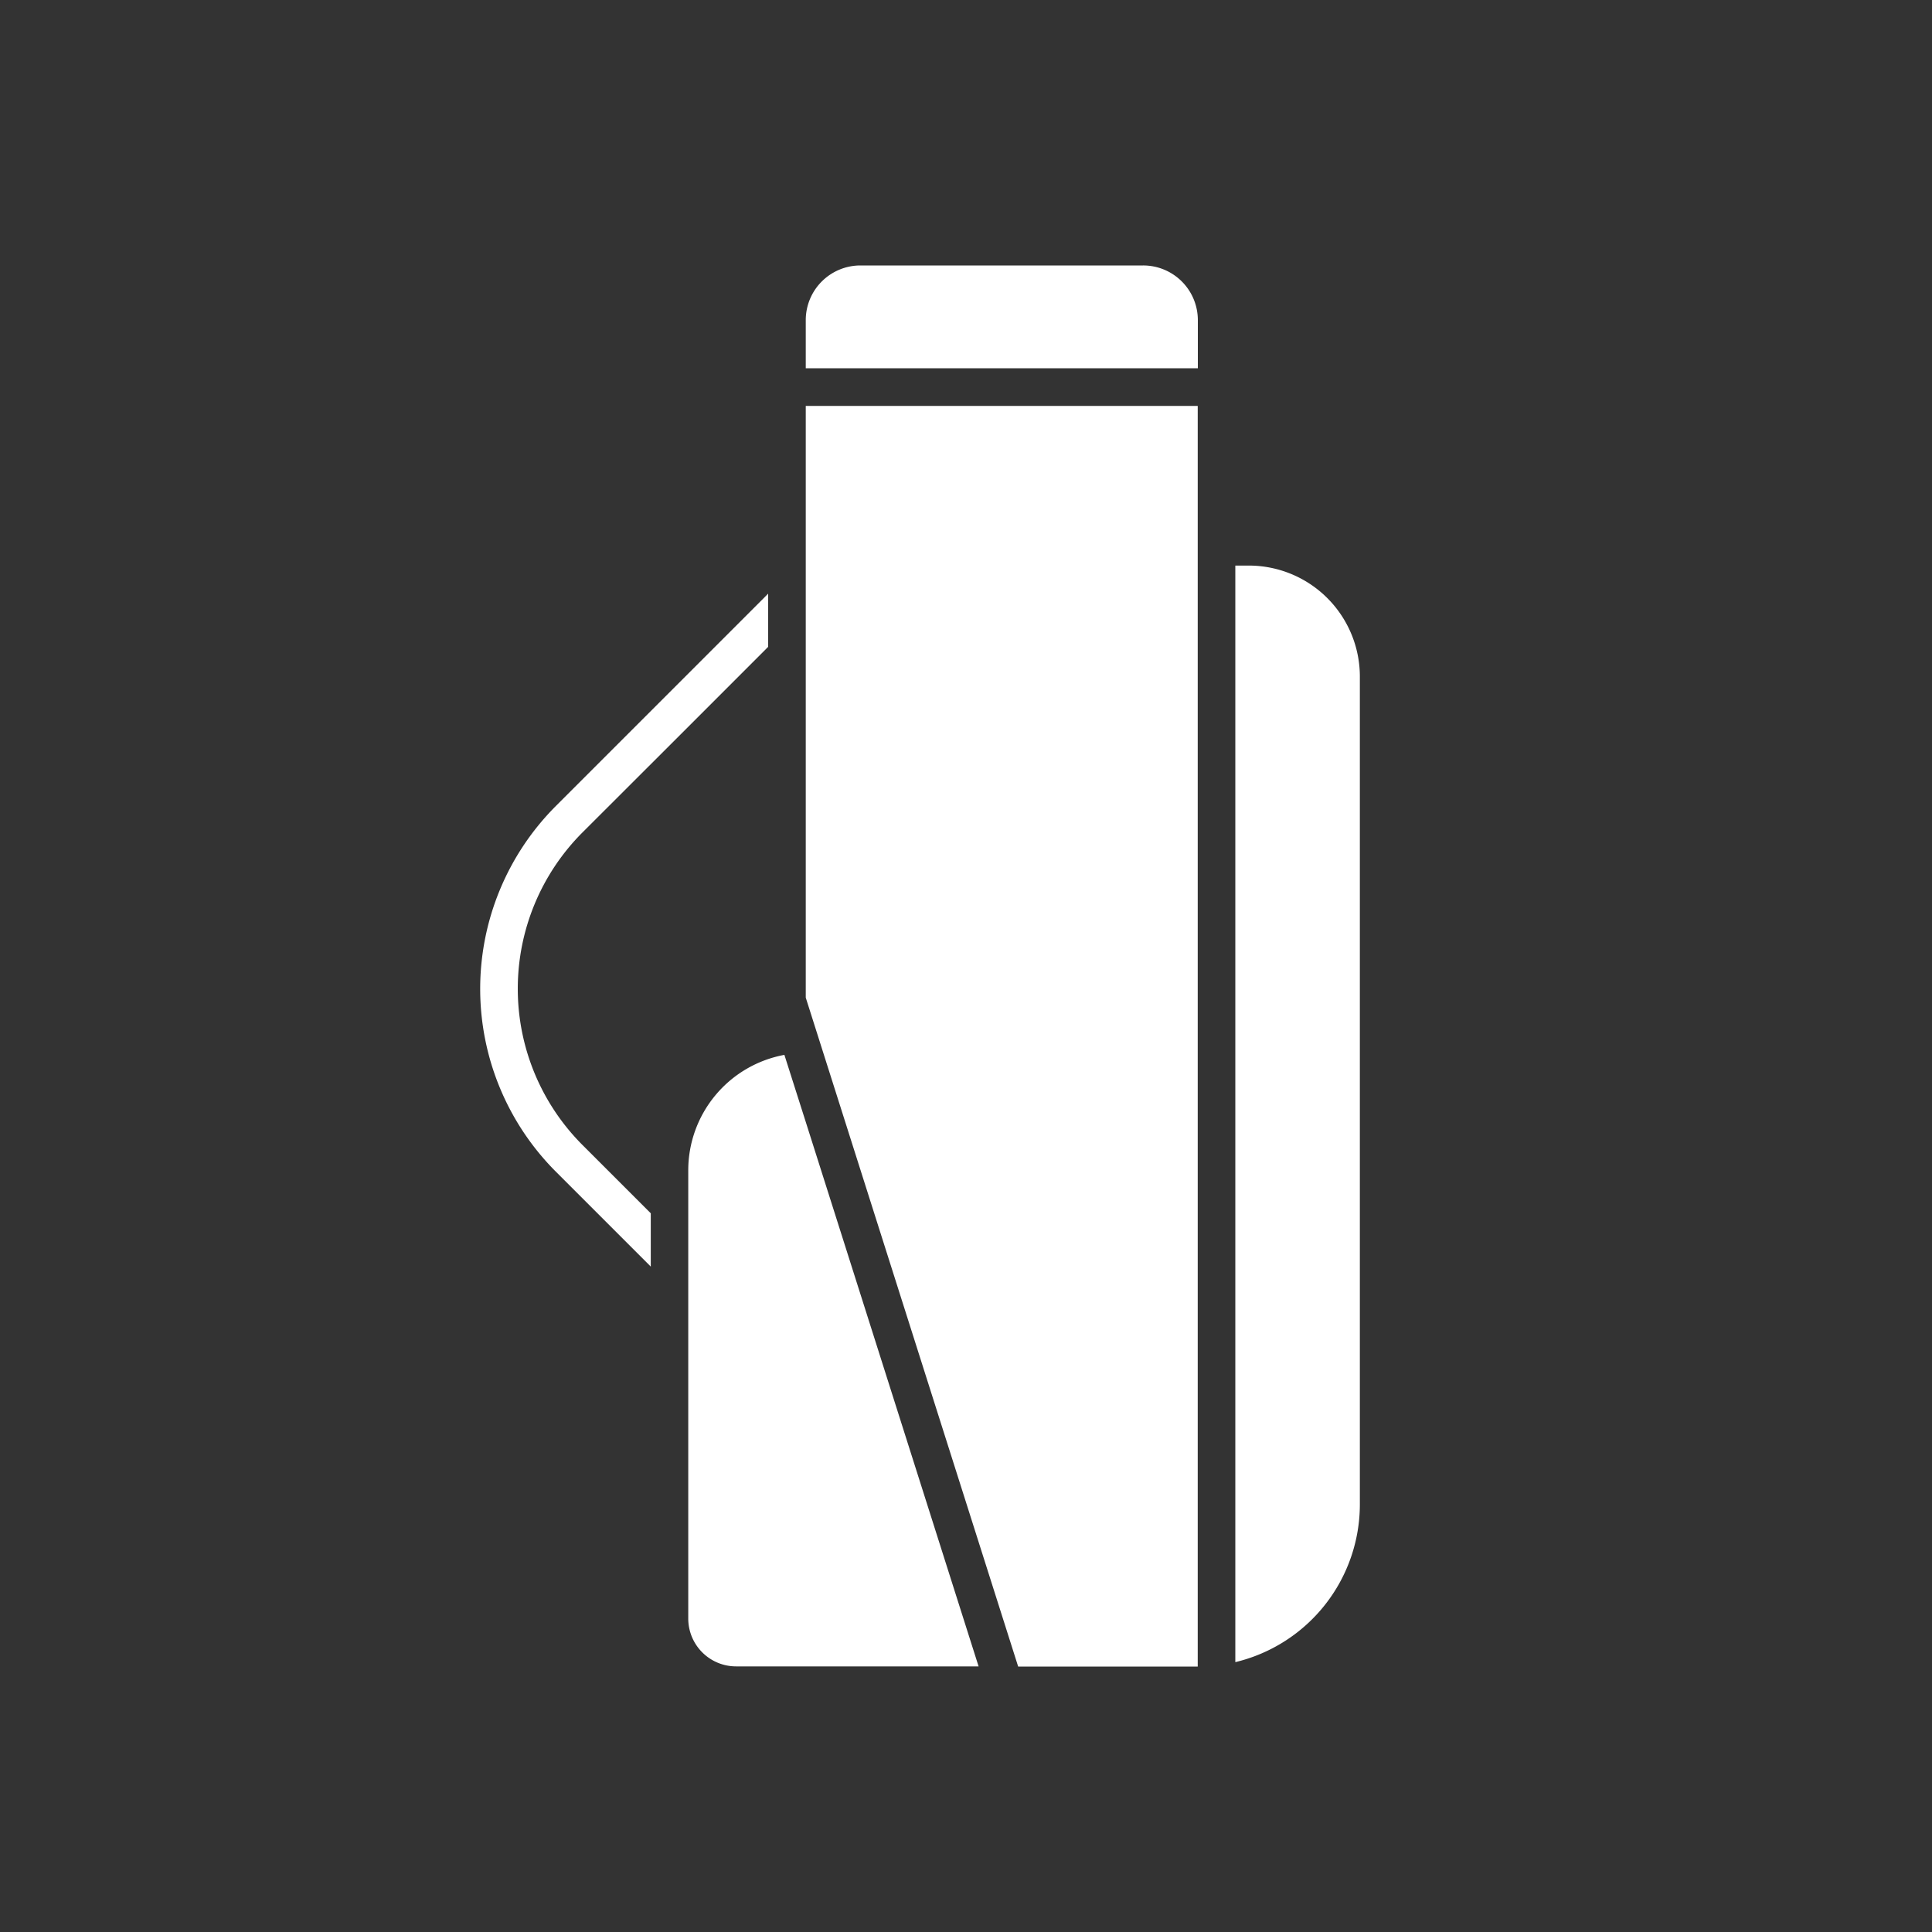
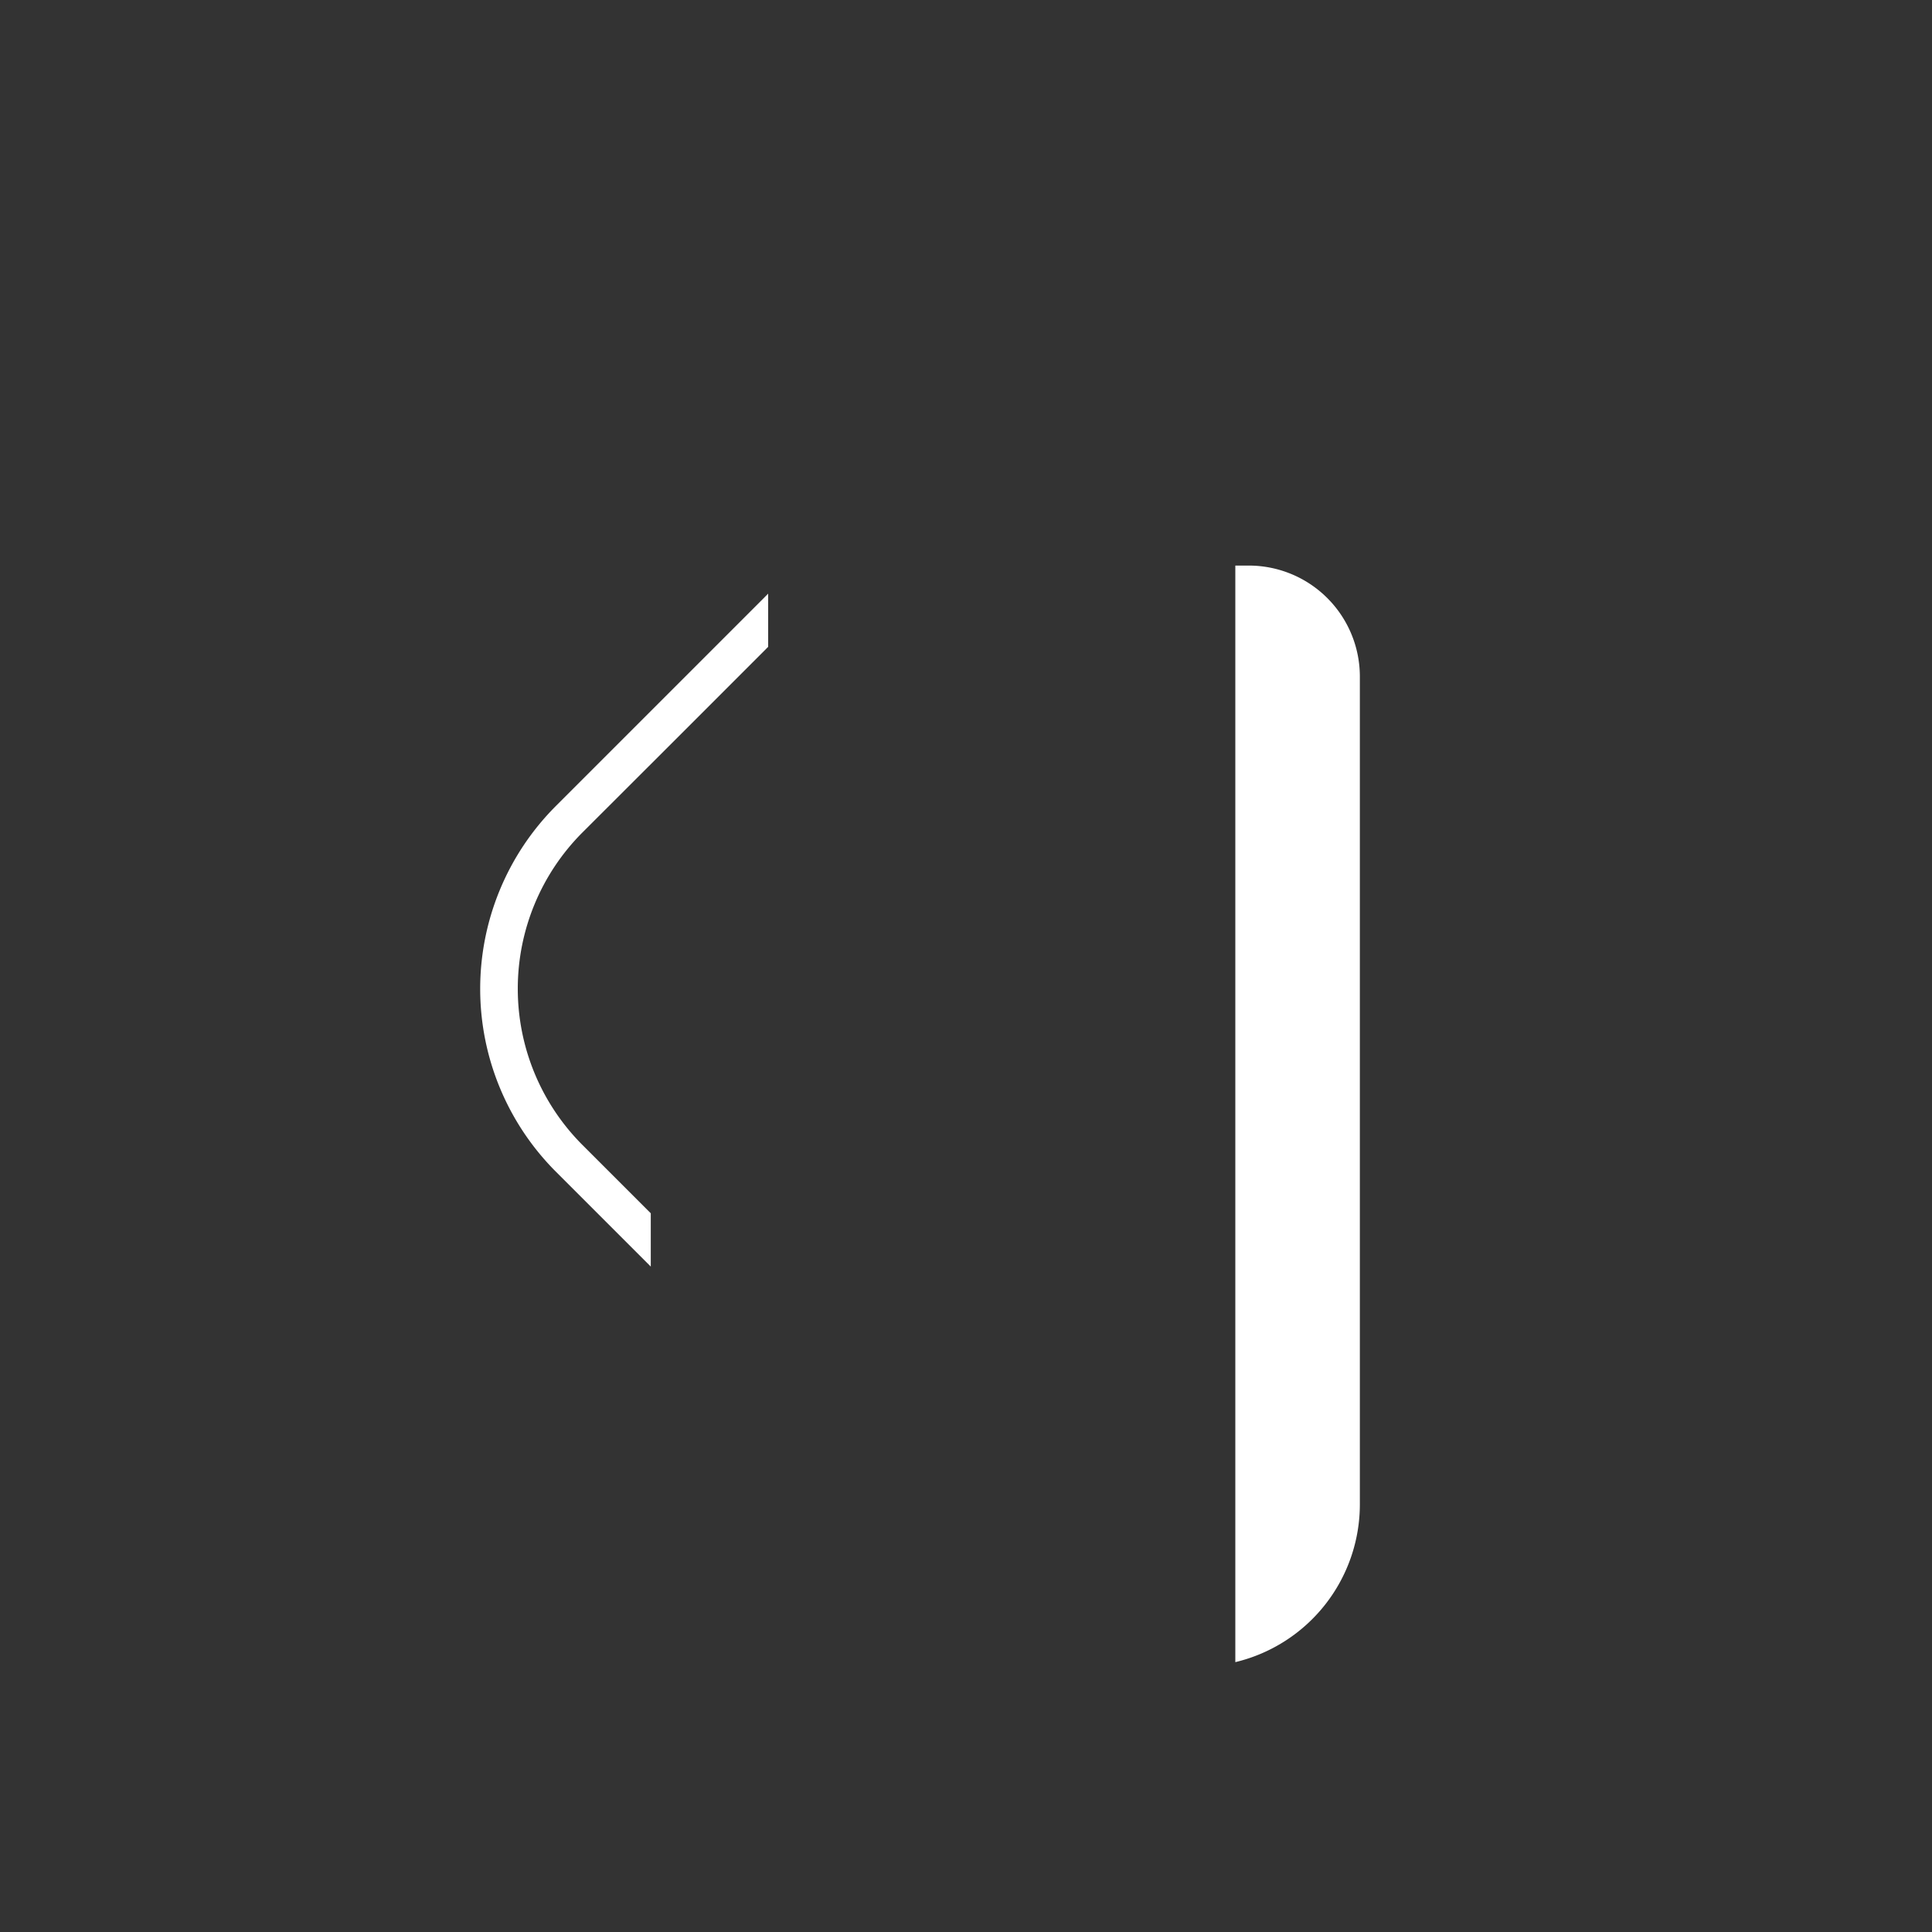
<svg xmlns="http://www.w3.org/2000/svg" id="Layer_1" data-name="Layer 1" viewBox="0 0 500 500">
  <rect x="0" y="0" width="500" height="500" fill="#333333" stroke="none" />
  <defs>
    <style>.cls-1{fill:#fff;}</style>
  </defs>
  <title>bag</title>
-   <path class="cls-1" d="M295.82,68.7H222.68a14.15,14.15,0,0,0-14.15,14.14V95.31H310V82.84A14.15,14.15,0,0,0,295.82,68.7Z" />
-   <polygon class="cls-1" points="208.53 126.39 208.53 143.91 208.53 157.67 208.53 182.74 208.53 258.19 263.5 431.3 309.97 431.3 309.97 146.37 309.97 129.27 309.97 105.05 208.53 105.05 208.53 126.39" />
-   <path class="cls-1" d="M203,273a30.39,30.39,0,0,0-24.88,29.88v116a12.38,12.38,0,0,0,12.38,12.38h62.76L208.53,290.36Z" />
  <path class="cls-1" d="M323.19,146.37H319.7V430.16a42,42,0,0,0,32.23-40.82V175.11A28.74,28.74,0,0,0,323.19,146.37Z" />
  <path class="cls-1" d="M176.56,189.65l7.75-7.75,14.49-14.5V153.64L181,171.45l-7.75,7.75-29.37,29.37a66.95,66.95,0,0,0,0,94.68l24.54,24.54V314l-17.66-17.66a57.22,57.22,0,0,1,0-80.92Z" />
</svg>